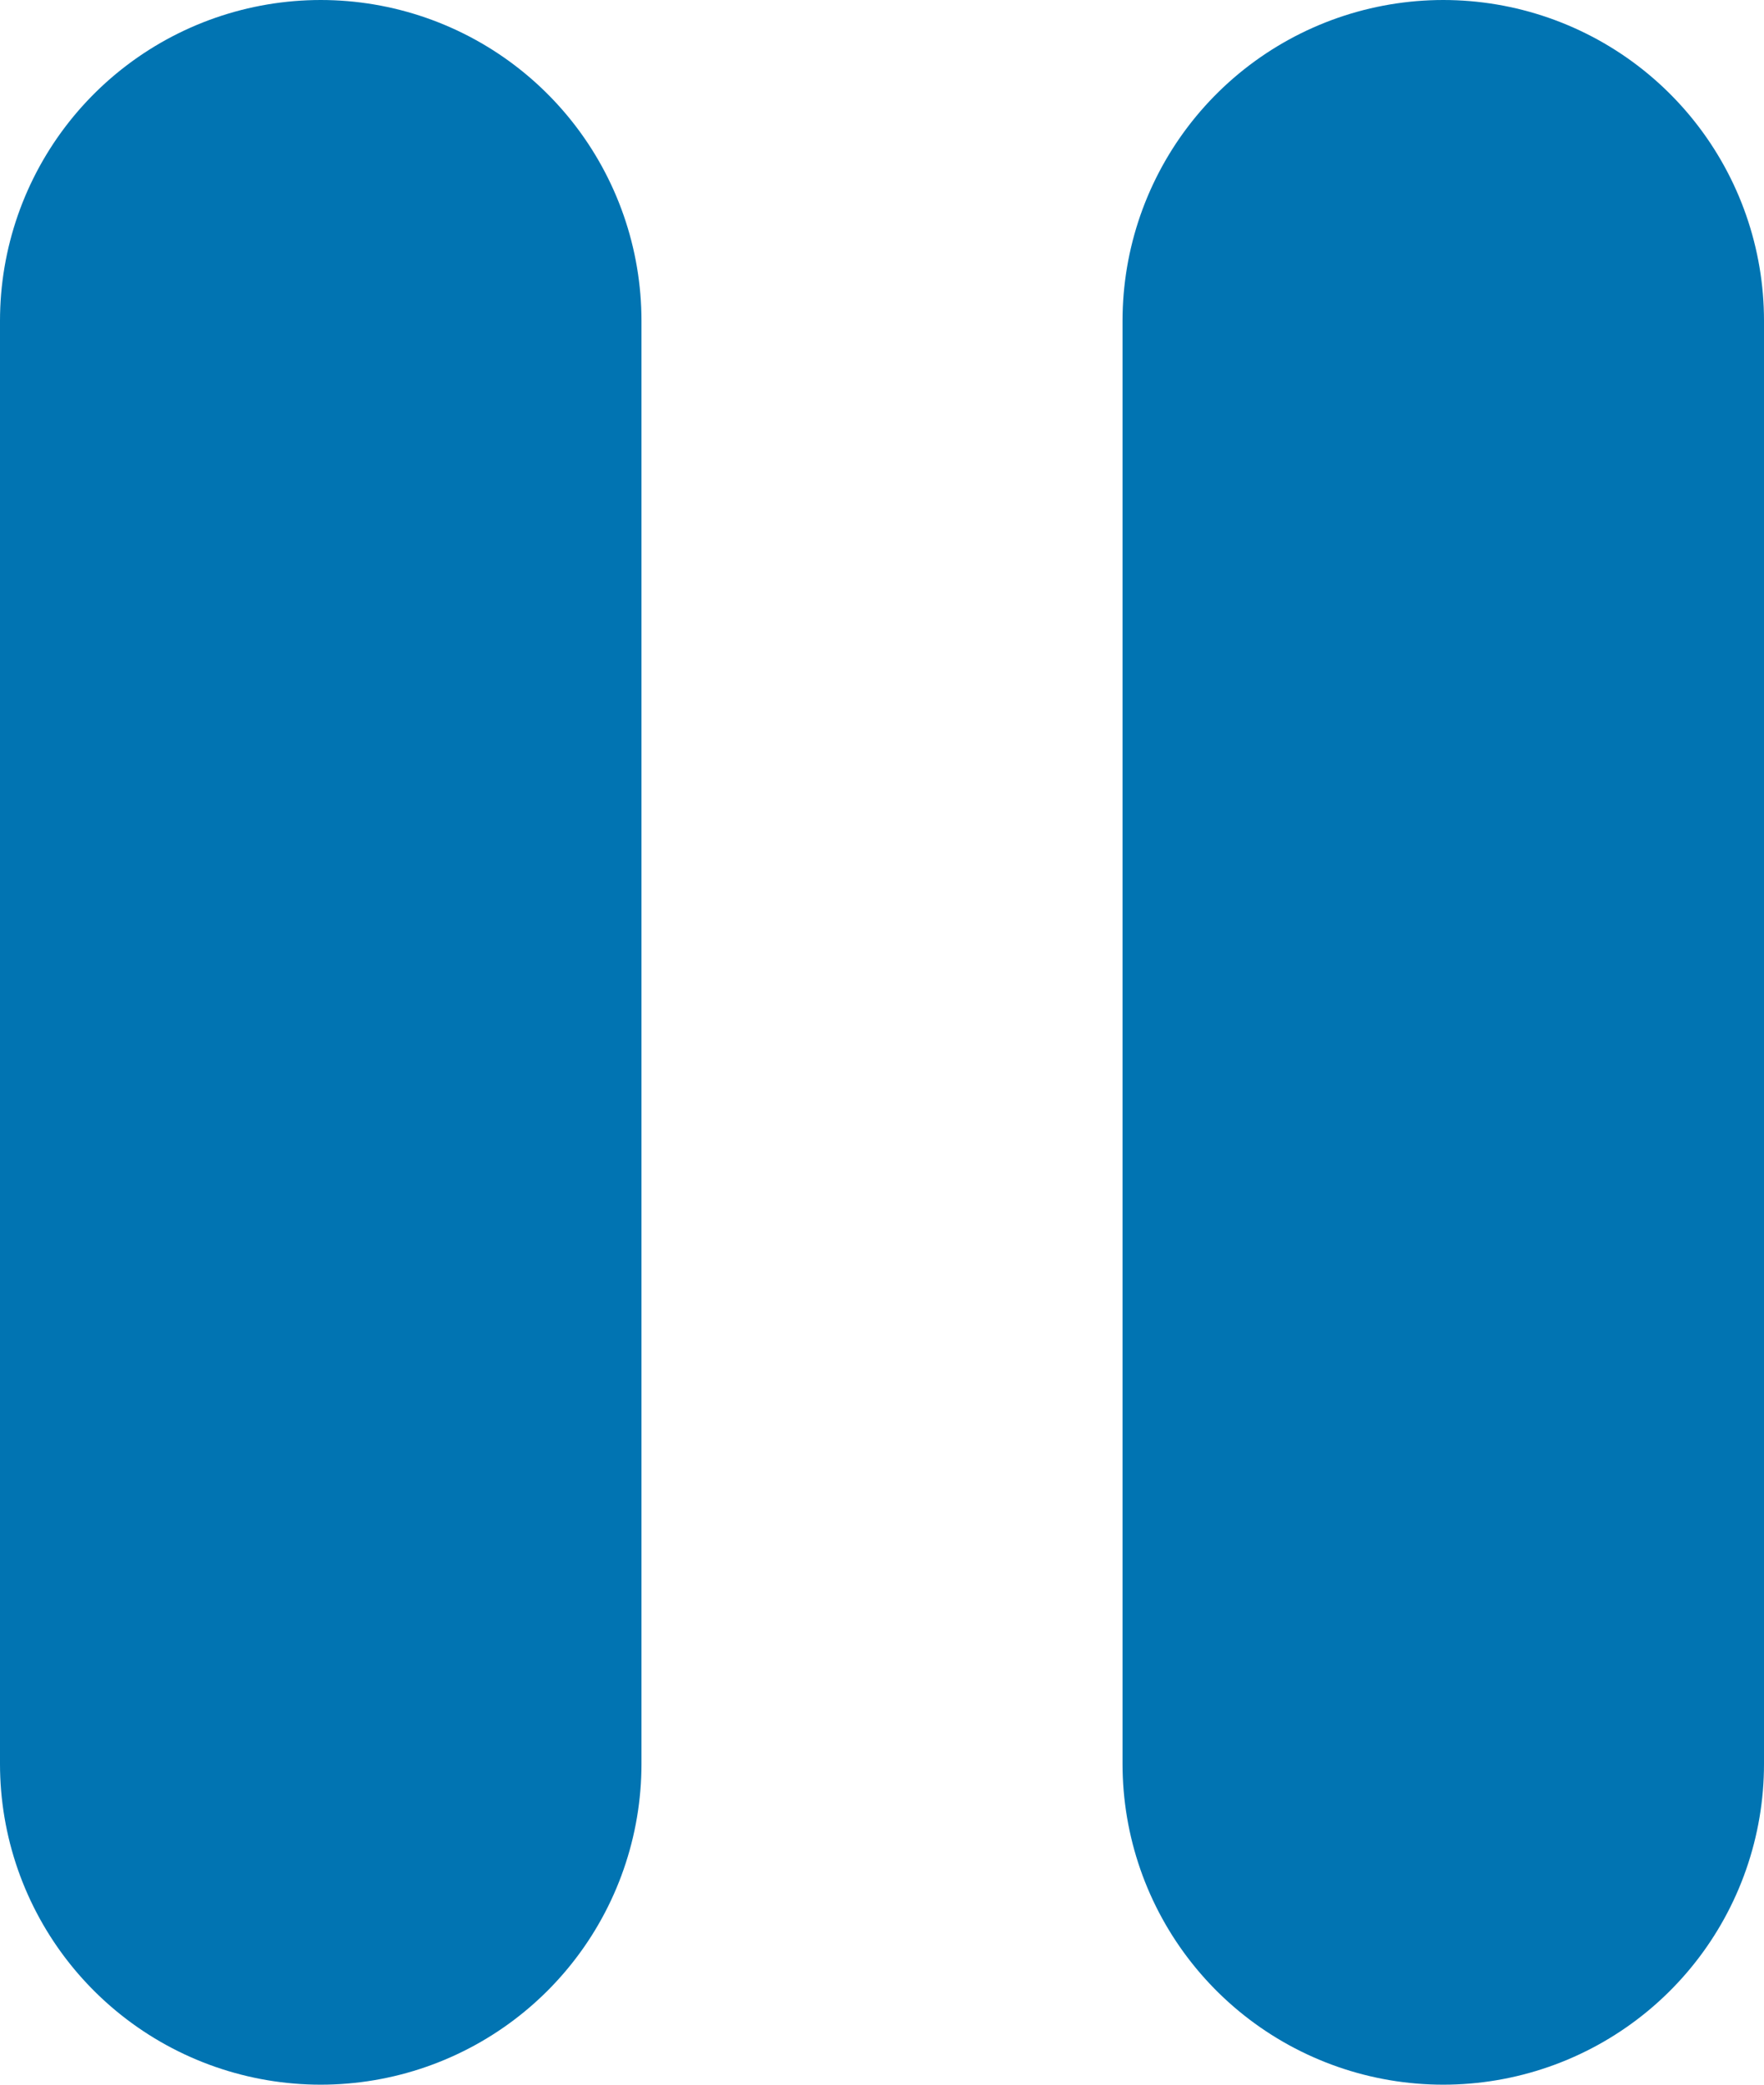
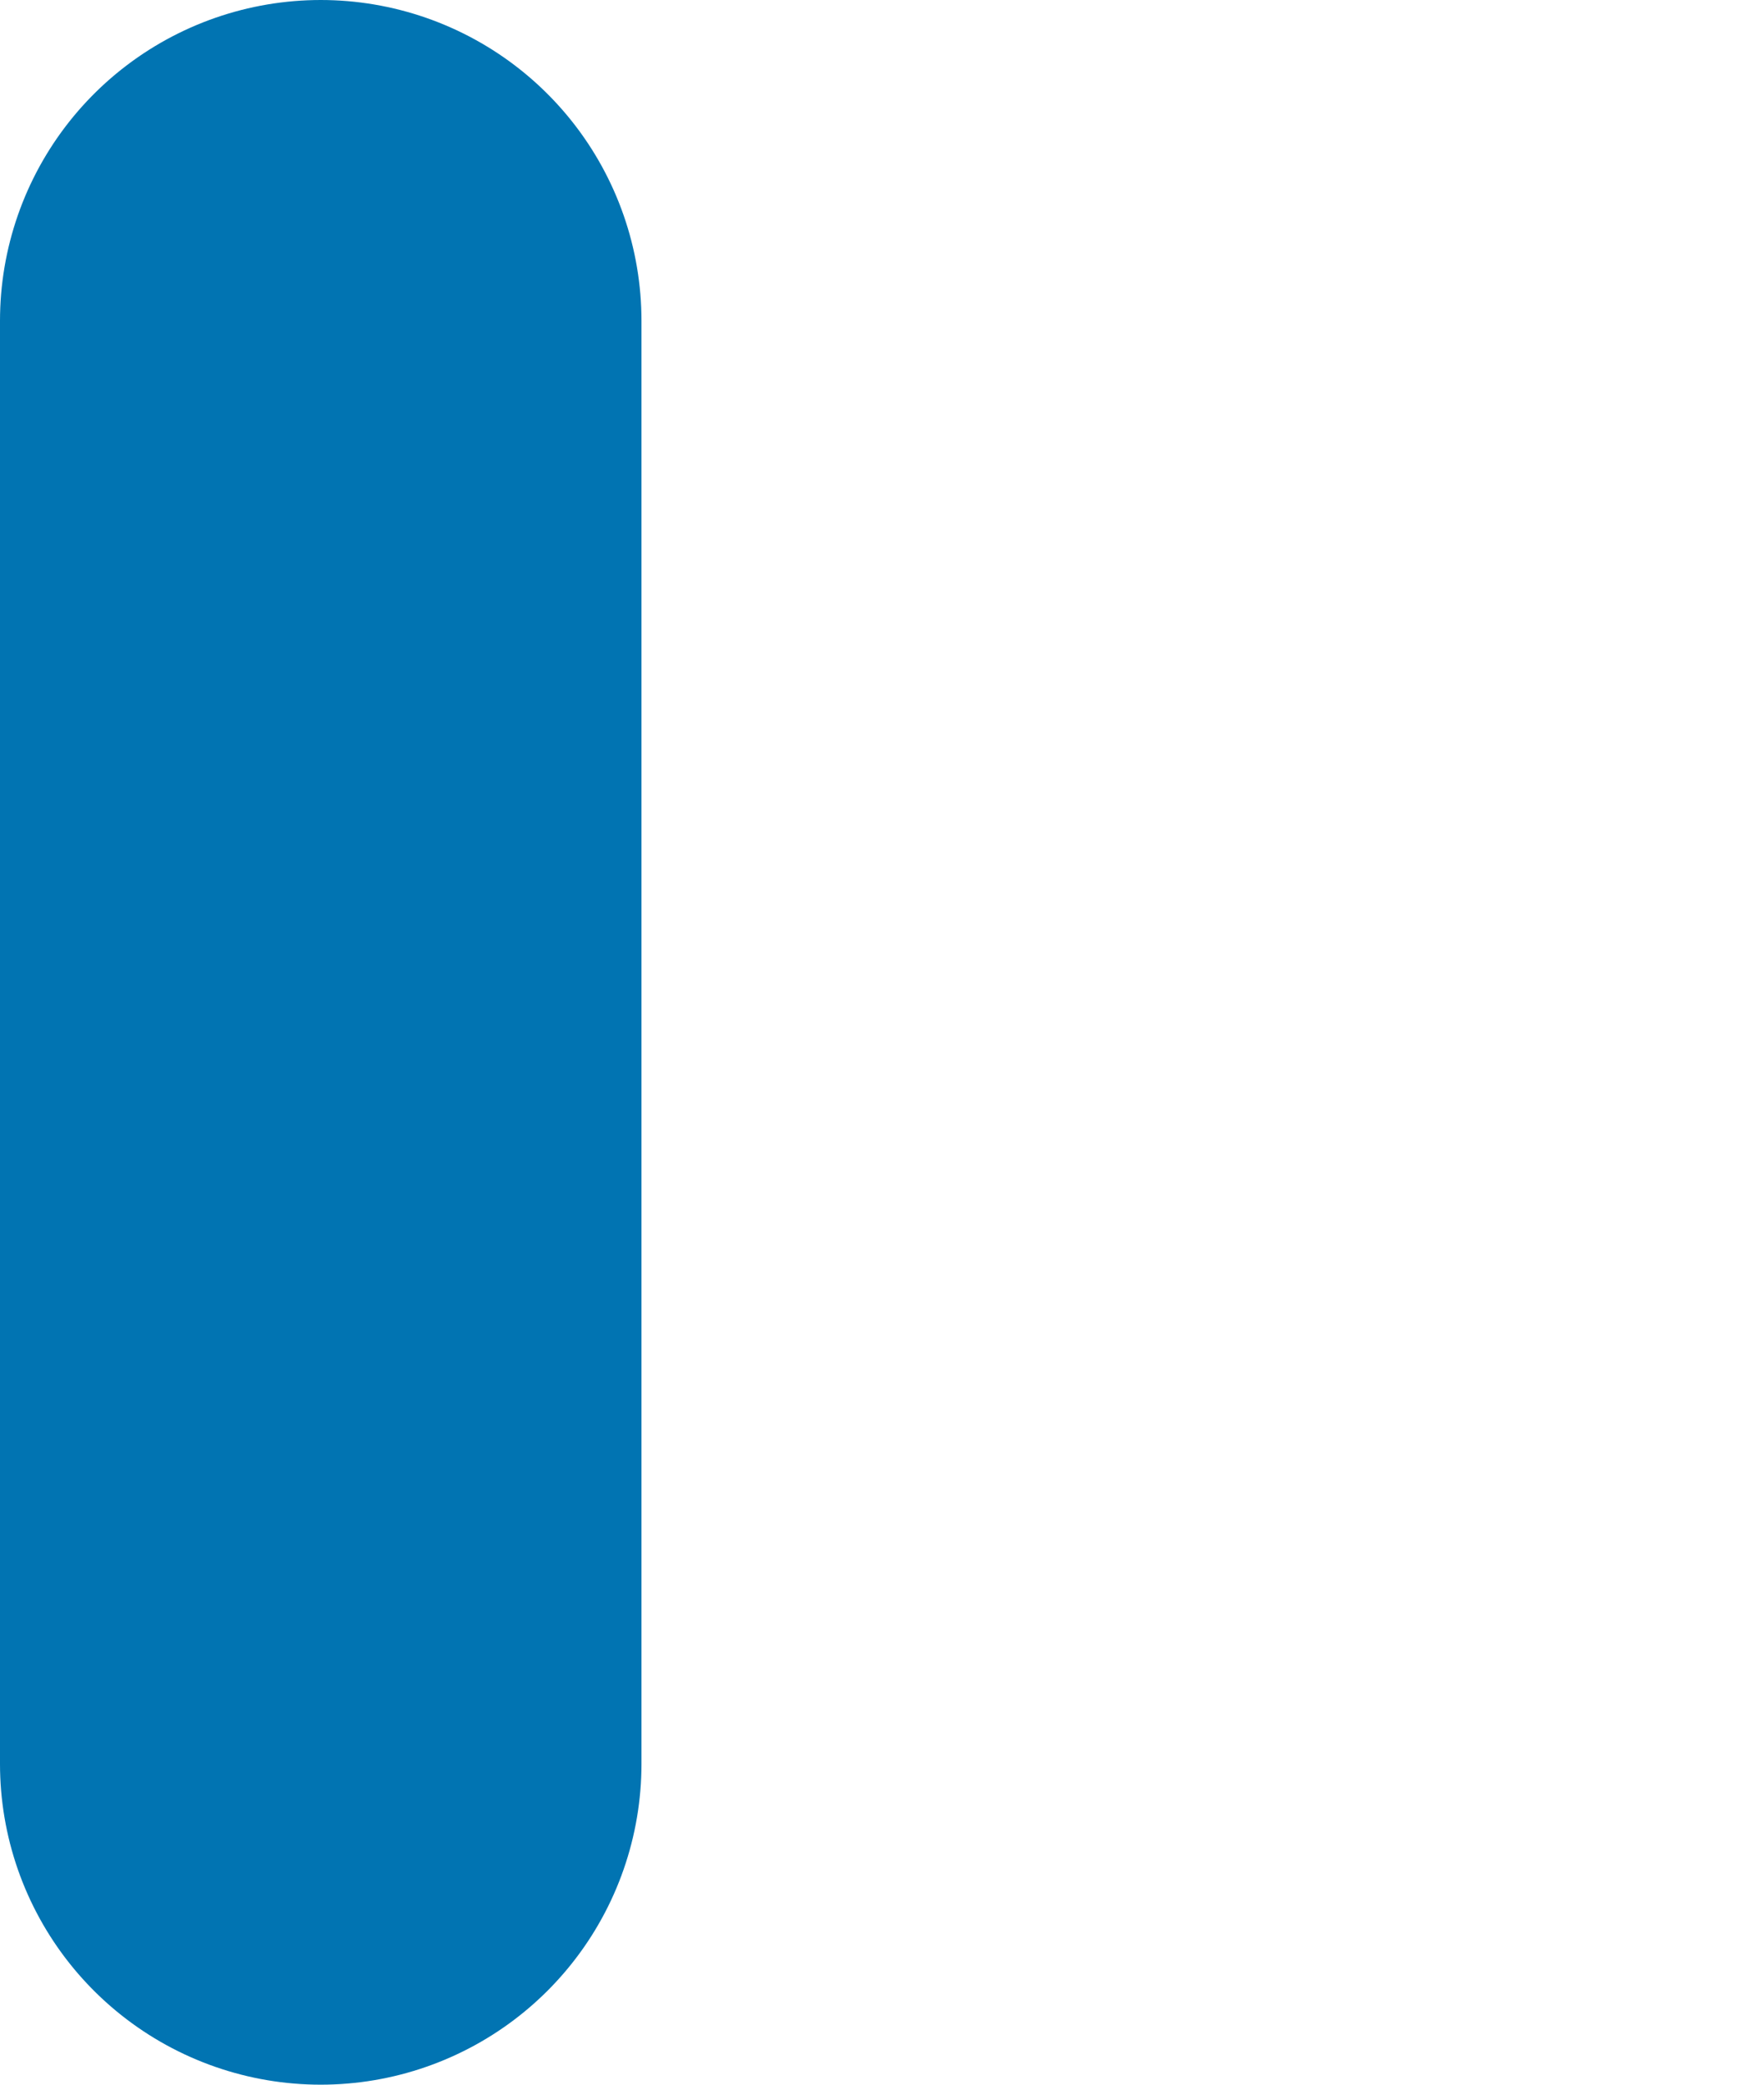
<svg xmlns="http://www.w3.org/2000/svg" width="11" height="13" viewBox="0 0 11 13" fill="none">
  <line x1="2" y1="2" x2="2" y2="11" stroke="#0174B2" stroke-width="4" stroke-linecap="round" />
-   <line x1="9" y1="2" x2="9" y2="11" stroke="#0174B2" stroke-width="4" stroke-linecap="round" />
</svg>